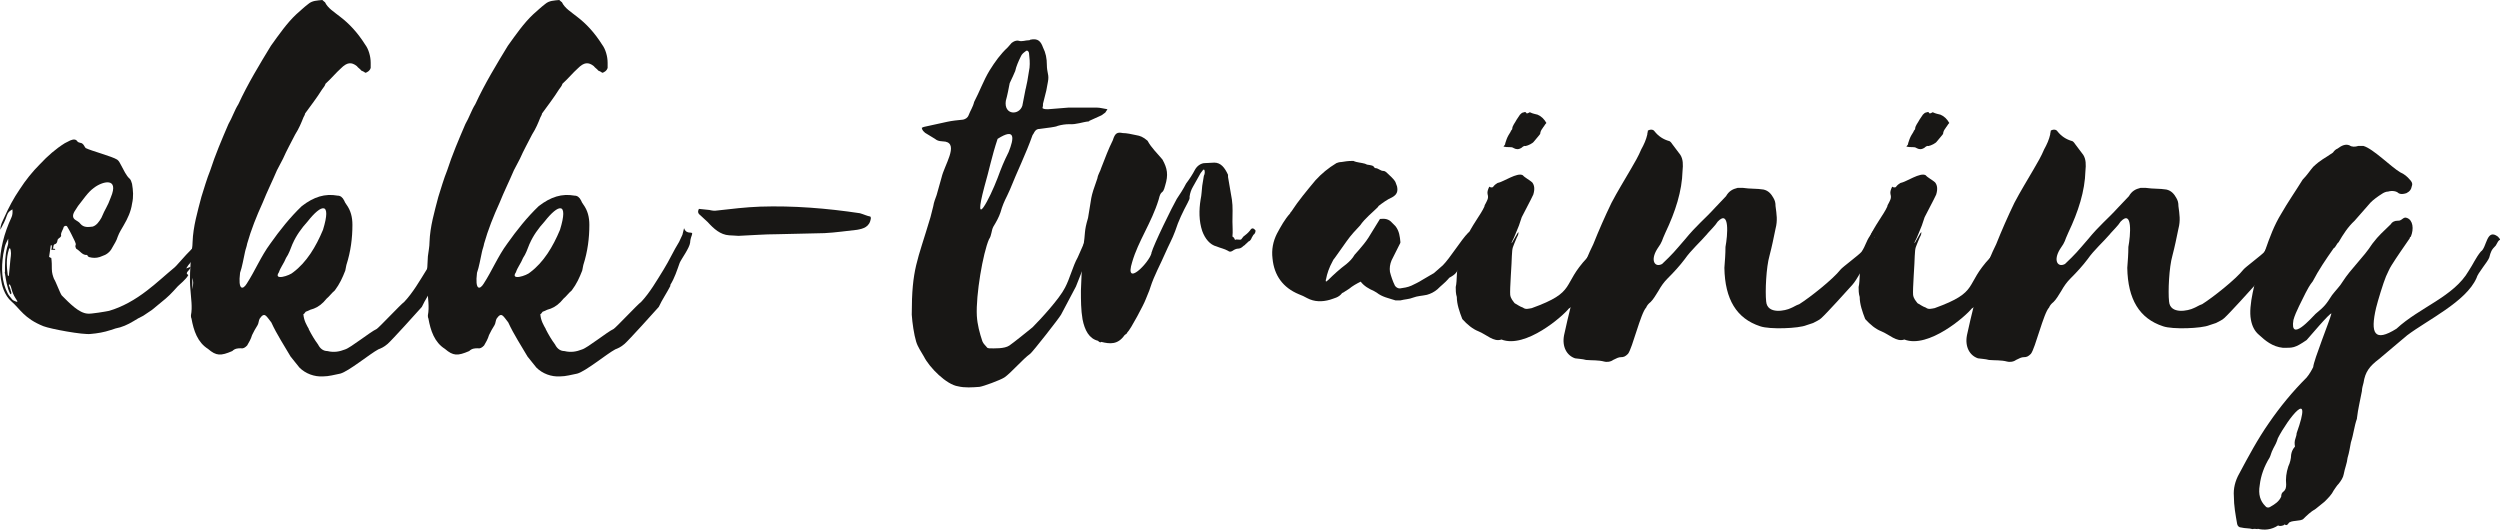
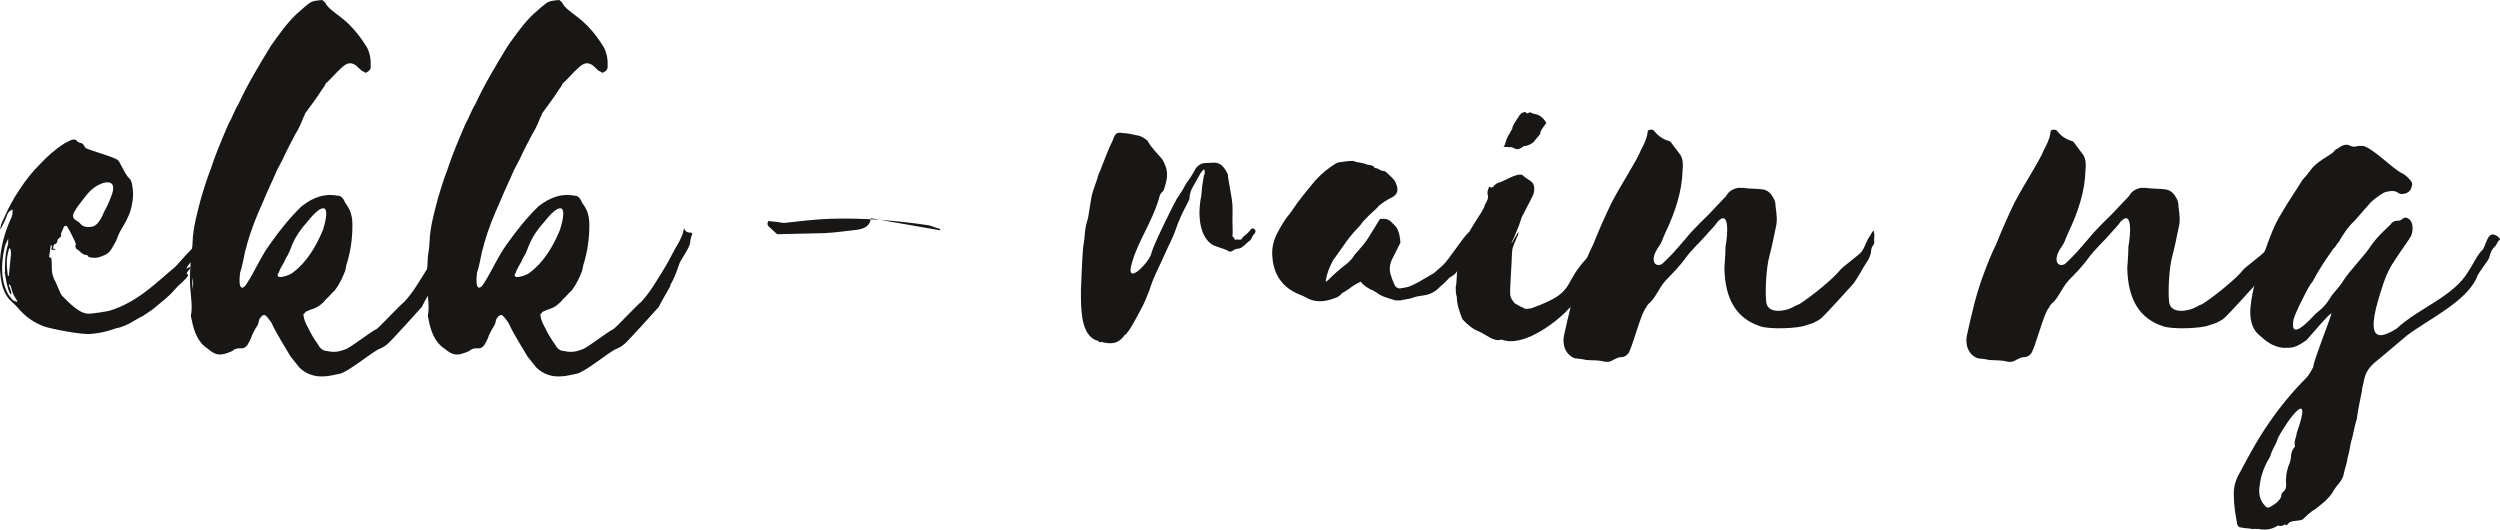
<svg xmlns="http://www.w3.org/2000/svg" version="1.1" viewBox="0 0 368.03 78.02">
  <defs>
    <style>
      .cls-1 {
        fill: #181715;
      }
    </style>
  </defs>
  <g>
    <g id="Ebene_1">
      <path class="cls-1" d="M9.01,34.65c0,.16-.16.32-.32.41-.08.08-.24.16-.24.41-.08.32-.16.41-.41.49-.16.08-.16.16-.24.65.16,0,.24,0,.32.08v.08h-.57c.08-.24.08-.49.08-.65h-.16l-.24,1.7c.16.08.24.16.32.16.08.57.08,1.05.08,1.62s.16,1.05.32,1.46c.24.32.89,2.11,1.14,2.43,1.14,1.14,2.52,2.6,3.81,2.68.41.08,2.76-.32,3.16-.41,1.95-.57,3.81-1.62,5.6-3,1.38-1.05,2.68-2.27,4.06-3.41l.24-.24,1.46-1.62c.89-.89,1.7-1.79,2.43-2.84.24-.41.49-.81.97-.97-.16.73-.32,1.38-.65,2.03-.08.24-.24.49-.41.65-.49.57-.89,1.05-1.22,1.7l-.81.97-.32.49.65-.24c-.08.49-.49.57-.57.97.08.08.08.16.24.24-.24.41-.49.65-.81.97-.49.41-.97.89-1.38,1.38-.73.81-1.54,1.46-2.35,2.11-.41.32-.73.65-1.14.89l-.97.65c-.49.24-.97.49-1.46.81-.81.49-1.7.89-2.6,1.05l-.73.24c-.97.32-1.95.49-2.92.57-1.14.16-5.92-.73-6.98-1.14-2.84-1.14-3.41-2.52-4.71-3.65-.49-.41-.89-1.05-1.14-1.7-.41-1.05-.49-2.19-.57-3.41,0-2.52.65-4.95,1.7-7.22q.24-.49.16-1.22c-.41.24-.65.41-.81.89-.24.73-.57,1.38-.97,2.11,0-.73.32-1.22.57-1.79.65-1.46,1.38-2.84,2.27-4.14.89-1.38,1.87-2.6,3-3.73,1.14-1.22,2.35-2.27,3.65-3.08l.81-.41c.41-.16.81-.24,1.05.16.24.24.57.16.73.32.24.16.32.49.49.65.81.41,3.89,1.22,4.63,1.7.24.16.41.49.57.81.41.73.73,1.54,1.3,2.03.16.16.24.49.32.73.16.97.24,1.87,0,2.92-.16,1.14-.65,2.19-1.22,3.16-.32.57-.65,1.05-.89,1.7-.16.57-.49,1.05-.81,1.62-.32.65-.89,1.05-1.46,1.22-.49.24-1.05.32-1.54.24-.24-.08-.49,0-.65-.32,0-.08-.08-.08-.08-.08-.65.08-1.05-.65-1.54-.89-.08-.08-.16-.32-.16-.41.16-.32,0-.49-.08-.73-.32-.65-.65-1.38-1.05-2.03-.08-.24-.32-.32-.57-.08-.08.41-.41.73-.41,1.22ZM1.3,41.95l.24.65c0,.24.24.41.08.73-.08-.08-.16-.08-.16-.16-.41-.81-.57-1.87-.73-2.92-.08-.08,0-.16,0-.24,0-1.22,0-2.35.32-3.57.08-.24.16-.49.16-.73v-.57c-.24.49-.41.81-.49,1.14l-.24,1.14c-.32,2.11-.24,4.06.65,5.76.16.32.41.57.65.89.16.16.32.24.57.32,0,.08.08,0,.24,0-.24-.41-.49-.73-.65-1.14-.24-.49-.24-.97-.49-1.38-.08,0-.16.08-.16.08ZM1.3,36.76c-.41,1.3-.32,2.52-.16,3.73,0,.08.08.08.16.16l.24-2.52c.08-.57.16-1.14-.08-1.62-.08.08-.16.16-.16.24ZM11.52,30.27l-.57.89c-.32.57-.24.97.16,1.22.24.16.57.32.73.57.49.57,1.14.49,1.79.41.57-.16.97-.73,1.3-1.3.57-1.38.89-1.62,1.38-3,1.3-3.08-1.3-2.35-2.52-1.38-.89.65-1.54,1.7-2.27,2.6Z" />
      <path class="cls-1" d="M45.44,48.44c.41.81.89,1.62,1.38,2.27.32.65.81.97,1.38.97.97.24,1.78.08,2.6-.24.81-.24,3.73-2.6,4.63-3,.32-.16,3.65-3.73,4.06-3.98,1.3-1.38,2.27-3.08,3.33-4.79.81-1.3,1.46-2.76,2.27-4.06l.49-1.05.24-.97c.41,1.14,1.46.24,1.14,1.05-.16.41-.24.81-.24,1.05-.08.81-1.3,2.43-1.54,3-.41,1.14-.73,2.19-1.38,3.25v.16c-.49.97-1.22,2.03-1.7,3.08-.57.65-4.38,4.87-5.03,5.44-.57.49-.97.65-1.38.81-1.22.65-4.38,3.25-5.6,3.57-.81.16-1.7.41-2.52.41-1.3.08-2.6-.41-3.49-1.3l-1.3-1.62c-.89-1.54-2.03-3.25-2.84-5.03-.73-.89-.97-1.62-1.7-.57-.16.24-.16.73-.32.97-.32.49-.57.97-.81,1.46-.16.57-.49,1.14-.73,1.54-.32.32-.57.49-.97.41-.32,0-.81,0-1.22.41-1.7.73-2.35.73-3.57-.32-1.54-.97-2.11-2.68-2.43-4.46-.08-.16-.08-.24-.08-.49.24-1.22,0-2.52-.08-3.81-.16-1.62,0-3.25.08-4.87.08-.73.24-1.38.24-2.11.08-2.27.73-4.46,1.3-6.65.41-1.3.81-2.68,1.3-3.89.73-2.27,1.7-4.54,2.68-6.82.57-.97.89-2.03,1.46-2.92,1.38-3,3.16-5.92,4.79-8.6,1.22-1.7,2.35-3.33,3.73-4.63.57-.49,1.14-1.05,1.79-1.54.57-.49,1.3-.49,2.03-.57.08,0,.24.24.41.32.41.89,1.38,1.46,2.19,2.11,1.38,1.05,2.6,2.35,3.73,4.14.49.65.81,1.7.81,2.68v.73c-.08.41-.57.73-.81.73-.16-.16-.41-.24-.57-.32-.16-.24-.49-.41-.65-.65-.81-.65-1.46-.57-2.35.32-.73.65-1.46,1.54-2.27,2.27-.08.32-.32.57-.49.81-.81,1.3-1.7,2.43-2.52,3.57,0,.16-.16.41-.24.57-.32.81-.65,1.62-1.22,2.52-.57,1.14-1.22,2.27-1.79,3.57l-.89,1.7c-.65,1.54-1.46,3.16-2.11,4.79-.89,1.95-1.7,3.98-2.27,6-.08.49-.24.81-.32,1.22-.24,1.05-.41,2.19-.73,3.08-.32,2.6.41,2.52.97,1.62,1.22-1.87,2.11-4.06,3.49-5.92,1.38-1.95,2.92-3.89,4.63-5.52,1.79-1.38,3.41-1.87,5.27-1.54.41,0,.73.24.97.73.08.24.16.32.32.57.65.89.89,1.87.89,3,0,1.95-.24,3.89-.89,5.92l-.16.81c-.41,1.05-.81,1.95-1.54,2.92-.49.41-.81.89-1.22,1.22-.57.73-1.22,1.22-1.87,1.46-.32.08-.73.24-1.05.41-.24,0-.24.32-.49.41.08.97.49,1.62.81,2.19ZM28.32,42.6c.16-.97.16-1.05,0-1.7v1.7ZM43.08,35.86c-.32.81-.57,1.54-.97,2.11-.32.81-.81,1.38-1.05,2.11-.89,1.3,1.62.49,2.11,0,1.95-1.46,3.33-3.73,4.38-6.25,1.3-4.22-.24-3.81-2.27-1.22-.89.97-1.7,2.11-2.19,3.25Z" />
      <path class="cls-1" d="M80.33,48.44c.41.81.89,1.62,1.38,2.27.32.65.81.97,1.38.97.97.24,1.79.08,2.6-.24.81-.24,3.73-2.6,4.62-3,.32-.16,3.65-3.73,4.06-3.98,1.3-1.38,2.27-3.08,3.33-4.79.81-1.3,1.46-2.76,2.27-4.06l.49-1.05.24-.97c.41,1.14,1.46.24,1.14,1.05-.16.41-.24.81-.24,1.05-.08.81-1.3,2.43-1.54,3-.41,1.14-.73,2.19-1.38,3.25v.16c-.49.97-1.22,2.03-1.7,3.08-.57.65-4.38,4.87-5.03,5.44-.57.49-.97.65-1.38.81-1.22.65-4.38,3.25-5.6,3.57-.81.16-1.7.41-2.52.41-1.3.08-2.6-.41-3.49-1.3l-1.3-1.62c-.89-1.54-2.03-3.25-2.84-5.03-.73-.89-.97-1.62-1.7-.57-.16.24-.16.73-.32.97-.32.49-.57.97-.81,1.46-.16.57-.49,1.14-.73,1.54-.32.32-.57.49-.97.41-.32,0-.81,0-1.22.41-1.7.73-2.35.73-3.57-.32-1.54-.97-2.11-2.68-2.43-4.46-.08-.16-.08-.24-.08-.49.24-1.22,0-2.52-.08-3.81-.16-1.62,0-3.25.08-4.87.08-.73.24-1.38.24-2.11.08-2.27.73-4.46,1.3-6.65.41-1.3.81-2.68,1.3-3.89.73-2.27,1.7-4.54,2.68-6.82.57-.97.89-2.03,1.46-2.92,1.38-3,3.16-5.92,4.79-8.6,1.22-1.7,2.35-3.33,3.73-4.63.57-.49,1.14-1.05,1.79-1.54.57-.49,1.3-.49,2.03-.57.08,0,.24.24.41.32.41.89,1.38,1.46,2.19,2.11,1.38,1.05,2.6,2.35,3.73,4.14.49.65.81,1.7.81,2.68v.73c-.08.41-.57.73-.81.73-.16-.16-.41-.24-.57-.32-.16-.24-.49-.41-.65-.65-.81-.65-1.46-.57-2.35.32-.73.65-1.46,1.54-2.27,2.27-.08.32-.32.57-.49.81-.81,1.3-1.7,2.43-2.52,3.57,0,.16-.16.41-.24.57-.32.81-.65,1.62-1.22,2.52-.57,1.14-1.22,2.27-1.79,3.57l-.89,1.7c-.65,1.54-1.46,3.16-2.11,4.79-.89,1.95-1.7,3.98-2.27,6-.08.49-.24.81-.32,1.22-.24,1.05-.41,2.19-.73,3.08-.32,2.6.41,2.52.97,1.62,1.22-1.87,2.11-4.06,3.49-5.92,1.38-1.95,2.92-3.89,4.63-5.52,1.79-1.38,3.41-1.87,5.27-1.54.41,0,.73.24.97.73.08.24.16.32.32.57.65.89.89,1.87.89,3,0,1.95-.24,3.89-.89,5.92l-.16.81c-.41,1.05-.81,1.95-1.54,2.92-.49.41-.81.89-1.22,1.22-.57.73-1.22,1.22-1.87,1.46-.32.08-.73.24-1.05.41-.24,0-.24.32-.49.41.08.97.49,1.62.81,2.19ZM63.21,42.6c.16-.97.16-1.05,0-1.7v1.7ZM77.97,35.86c-.32.81-.57,1.54-.97,2.11-.32.81-.81,1.38-1.05,2.11-.89,1.3,1.62.49,2.11,0,1.95-1.46,3.33-3.73,4.38-6.25,1.3-4.22-.24-3.81-2.27-1.22-.89.97-1.7,2.11-2.19,3.25Z" />
-       <path class="cls-1" d="M128.2,32.13c-.16,1.3-1.14,1.54-2.03,1.7-1.54.16-3.16.41-4.79.49l-6.98.16c-1.87,0-3.73.16-5.68.24-.41,0-.89-.08-1.38-.08-1.3-.08-2.27-.97-3.16-1.95l-1.05-.97c-.32-.24-.49-.49-.24-.97l1.54.16c.32.08.73.16,1.14.08,2.11-.24,4.22-.49,6.33-.57,4.87-.16,9.82.24,14.69.97.57.16,1.05.41,1.54.49.08.16.08.24.08.24Z" />
-       <path class="cls-1" d="M160.17,34.4c.41.08.97-.24.89,0,0,.49-.24.49-.16.89.08.32-.81,2.68-.97,3l-1.54,3.89-2.19,4.14c-.32.57-4.14,5.44-4.54,5.76-1.05.73-2.84,2.84-3.81,3.49-.65.41-3.08,1.3-3.65,1.38-1.05.08-2.19.16-3.16-.08-1.7-.24-4.22-2.76-5.03-4.38-.41-.73-.89-1.38-1.14-2.19-.32-1.05-.57-2.76-.65-3.98,0-6.82.81-7.79,2.76-14.36l.41-1.62c.08-.57.32-1.14.49-1.62l.73-2.6c.41-1.79,2.52-4.87.57-5.27-.57-.08-1.05,0-1.54-.41l-1.46-.89c-.16-.16-.41-.32-.49-.73.16-.08.32-.16.41-.16l3.33-.73c.73-.16,1.54-.24,2.35-.32.32-.08.65-.24.81-.65.24-.65.65-1.22.81-1.95.81-1.54,1.38-3.16,2.27-4.63.81-1.3,1.62-2.43,2.68-3.41l.57-.65c.32-.24.65-.41,1.05-.32.49.16.97-.08,1.54-.08q.08,0,.16-.08c1.14-.24,1.54.24,1.87,1.14.41.81.57,1.62.57,2.6,0,.49.08.89.16,1.3.08.32.08.73,0,1.14l-.24,1.3-.49,1.95c0,.24,0,.41-.08.65.24.16.49.16.81.16l3-.24h4.22c.49,0,.97.16,1.54.24l-.32.49-.57.41-1.79.81c0,.08-.08.08-.08.08-.89.08-1.87.49-2.84.41-.57,0-1.14.08-1.7.24-.32.16-.73.16-1.05.24l-1.87.24c-.32.08-.49.32-.65.65l-.16.24c-.97,2.76-2.27,5.36-3.33,8.03l-.41.89c-.41.81-.73,1.54-.97,2.43-.24.73-.65,1.46-1.05,2.11-.32.57-.24,1.3-.65,1.87-.89,2.03-1.95,8.2-1.79,11.28.08,1.3.41,2.52.81,3.73.16.41.49.65.73.97.08,0,.16.08.32.08.73,0,2.19.08,2.92-.41.49-.32,2.92-2.27,3.41-2.68,1.22-1.22,3.98-4.22,4.79-5.84.73-1.38,1.14-3.16,1.87-4.46l1.54-3.49ZM148.48,22.39c.81-2.03,1.05-3.65-1.62-1.95-.89,2.68-1.22,4.54-1.95,7.06-1.79,6.73.81,1.7,1.95-1.3.57-1.54.89-2.35,1.62-3.81ZM151,13.06l.24-1.14.32-1.95c.08-.73,0-1.46-.08-2.19-.08-.32-.32-.41-.49-.24-.32.24-.57.41-.73.81-.32.65-.65,1.38-.81,2.11l-.32.73-.49,1.05c-.16.81-.32,1.7-.57,2.6-.32,2.11,1.95,2.19,2.43.73l.49-2.52Z" />
+       <path class="cls-1" d="M128.2,32.13c-.16,1.3-1.14,1.54-2.03,1.7-1.54.16-3.16.41-4.79.49l-6.98.16l-1.05-.97c-.32-.24-.49-.49-.24-.97l1.54.16c.32.08.73.16,1.14.08,2.11-.24,4.22-.49,6.33-.57,4.87-.16,9.82.24,14.69.97.57.16,1.05.41,1.54.49.08.16.08.24.08.24Z" />
      <path class="cls-1" d="M169.5,37.24c.32-1.22,3.16-6.98,3.73-7.95.49-.73.97-1.46,1.38-2.27.49-.65.97-1.38,1.3-2.03.32-.57.81-.89,1.3-.97.57,0,1.05-.08,1.54-.08.97,0,1.54.73,2.03,1.79v.32l.57,3.33c.16,1.05.08,2.19.08,3.25,0,.73.08,1.46,0,2.19.41.24.32.57.41.49.16-.16.73.08.89-.08l.32-.41c.32-.24.65-.49.97-.89.24-.41.49-.41.81,0,0,.24-.08.49-.32.65l-.24.41c-.08.24-.24.49-.49.57l-.24.24c-.08.08-.24.16-.24.24l-.24.16c-.32.32-.57.41-.89.41-.08,0-.41.08-.73.32-.24.16-.49.16-.65,0-.57-.32-1.14-.41-1.7-.65-.97-.24-1.7-1.14-2.11-2.27-.49-1.46-.49-3.08-.24-4.63.16-.73.16-1.38.24-2.03l.24-1.46c.16-.32.16-.57.08-.89-.08,0-.24-.08-.24.08l-.32.41-1.14,2.03c-.24.41-.41.89-.49,1.46.08.32-.16.57-.24.81-.73,1.38-1.38,2.68-1.87,4.22-.41,1.14-.97,2.11-1.46,3.25-.73,1.7-1.62,3.25-2.19,5.03-.16.57-.49,1.22-.73,1.87-.16.49-2.19,4.38-2.68,4.79,0,.16-.24.24-.41.41-.97,1.38-2.11,1.3-3.41.97-.16.16-.32,0-.49-.16-1.3-.32-1.95-1.54-2.27-3.16-.24-1.38-.24-2.84-.24-4.22.08-2.11.16-4.22.32-6.33.41-2.35.08-2.19.73-4.38.57-3.16.24-2.68,1.38-5.84.08-.57.41-.97.57-1.54.57-1.46,1.05-2.76,1.7-4.06.32-1.05.65-1.22,1.46-1.05.57,0,1.3.16,2.03.32.49.08.97.24,1.62.81.57,1.05,1.38,1.79,2.19,2.76.73,1.3.89,2.27.41,3.81-.41,1.62-.57.41-.97,2.11-1.05,3.41-3,6.09-3.89,9.17-1.22,3.89,2.52.08,2.84-1.3Z" />
      <path class="cls-1" d="M216.39,34.08c.57.08.97.41,1.38.81-.08.57-.89,2.52-1.3,2.84-.24.08-.32.32-.49.41l-.89,1.05c-.16.16-.41.32-.49.57-.24.49-.57.73-.97.97-.16.08-.32.16-.41.32-.49.57-1.14,1.05-1.62,1.54-.49.41-.97.65-1.54.81-.73.16-1.38.16-2.03.41-.57.24-1.22.24-1.87.41h-.73c-.97-.32-1.95-.49-2.76-1.14l-.41-.24c-.73-.32-1.46-.73-1.95-1.38-.65.32-1.22.65-1.7,1.05l-.89.57c-.08,0-.16.08-.16.08-.49.65-1.14.73-1.79.97-1.14.32-2.27.32-3.33-.24-.41-.24-.81-.41-1.22-.57-2.35-.97-3.65-2.76-3.89-5.27-.16-1.3.08-2.52.65-3.65.57-1.05,1.14-2.11,1.95-3,0-.08.08-.16.16-.24,1.05-1.62,2.35-3.16,3.57-4.63.89-.97,1.87-1.79,3.08-2.52.16-.08.49-.16.73-.16.49-.08.97-.16,1.54-.16h.24c.49.24,1.14.24,1.7.41.16.08.32.16.49.16.41.08.73.08.89.41.08.08.16.08.16.08.41,0,.73.41,1.14.41.16,0,.32.08.41.16.49.49,1.05.89,1.38,1.46l.24.65c.16.73,0,1.22-.73,1.62-.73.32-1.38.81-2.03,1.3v.08c-.89.89-1.95,1.7-2.68,2.76l-.97,1.05c-.73.81-1.3,1.7-1.95,2.6l-.81,1.14c-.16.16-.24.32-.32.49-.49.89-.81,1.79-.97,2.68-.08.08,0,.16,0,.32l.32-.24c.81-.81,1.7-1.62,2.68-2.35.49-.41.89-.81,1.22-1.38l.65-.73c.49-.57.97-1.14,1.38-1.78l1.7-2.76c.73-.08,1.3,0,1.79.57l.49.49c.57.73.65,1.54.73,2.35,0,.16-.08.24-.16.41l-1.14,2.27c-.24.57-.32,1.14-.24,1.7.16.65.41,1.38.73,2.03.16.24.41.41.73.41.57-.08,1.14-.16,1.7-.41.49-.24,1.05-.49,1.54-.81l1.79-1.05,1.3-1.14c1.05-1.05,2.68-3.73,3.73-4.79l.24-.16Z" />
      <path class="cls-1" d="M219.72,27.59l.08-.08c.24-.32.41-.41.65-.57.89-.16,2.92-1.62,3.73-1.14.24.32,1.05.73,1.38,1.05.32.41.41.97.16,1.79-.49,1.05-1.05,2.03-1.7,3.33l-.41,1.22c-.32.73-.65,1.7-1.05,2.43-.32.97,1.14-2.11.97-1.3,0,.24-.16.49-.24.65-.65,1.62-.65,1.3-.73,2.76,0,.81-.32,4.95-.24,5.68.08.57.41.89.65,1.22.32.16.73.49,1.22.65.41.32.81.16,1.3.08,6.73-2.43,4.3-3.33,8.2-7.46.73-1.05,1.62-2.03,2.03-3.33q0-.08.24-.49c.41.81-.49,1.95.65,2.19-1.7,3.08-2.92,7.55-5.68,9.17-.81,1.05-6.33,5.92-9.9,4.54-1.14.41-2.19-.73-3.41-1.22-.81-.32-1.62-.97-2.35-1.79-.41-1.05-.81-2.19-.81-3.25-.16-.49-.16-1.05-.16-1.46.24-.97.08-2.84.41-3.49.08-.41.24-.81.24-1.3.16-.08,0-.49.57-.57.08,0,.16-.32.24-.41.41-.57.49-1.05.89-1.62,0,0-1.7,1.7-.73.08.65-1.62,2.11-3.41,2.6-4.54,0-.16.16-.41.16-.41.24-.49.49-.81.32-1.38-.08-.32,0-.65.24-1.14.16.08.24.16.49.08ZM227.18,18.74c-.16.24-.32.41-.41.73,0,.08,0,.24-.16.41l-.81.97c-.16.24-.81.57-1.22.65-.16-.08-.41.08-.57.24-.49.32-.81.24-1.14.08-.24-.16-.41-.16-.65-.16-.32,0-.57,0-.89-.08l.24-.32c0-.24.16-.49.24-.81.16-.41.32-.65.57-1.05,0-.16.24-.32.24-.41,0-.49.41-.89.65-1.38l.49-.73c.16-.16.32-.32.49-.32.16-.08.32-.08.41,0,0,.16.16.16.32.08.16-.08.24-.16.32-.08.32.16.73.24,1.05.32.57.24.97.65,1.3,1.22-.24.24-.32.49-.49.65Z" />
      <path class="cls-1" d="M251.36,34.4c-1.05,1.22-2.43,2.43-3.33,3.73-.73.97-1.62,1.95-2.52,2.84-.57.57-.97,1.14-1.38,1.87-.41.65-.73,1.22-1.14,1.62-.32.24-.57.57-.65.81-.81.81-2.03,6-2.68,6.82-.41.41-.65.49-1.05.49-.32,0-.65.16-1.14.41-.41.32-1.05.32-1.3.24-.89-.24-1.79-.16-2.68-.24-.57-.16-1.14-.16-1.62-.24-1.22-.41-1.95-1.7-1.62-3.41.65-2.92,1.3-5.92,2.43-8.93.57-1.54,1.14-3,1.87-4.46.81-2.03,1.7-4.06,2.68-6.09.89-1.7,1.95-3.41,2.84-4.95.57-.97,1.14-1.95,1.54-2.92.41-.73.73-1.46.89-2.19,0-.24.08-.32.08-.57.41-.24.81-.16.97.08.57.73,1.3,1.22,2.19,1.46.08,0,.32.24.41.41l1.22,1.62c.41.65.41,1.46.32,2.35-.08,3-1.05,6-2.52,9.09-.65,1.38-.32,1.14-1.22,2.43-1.05,1.7-.32,2.76.73,2.19,1.62-1.54,1.79-1.79,3.33-3.57,1.87-2.27,2.76-2.84,4.54-4.79l1.54-1.62c.41-.73.97-1.05,1.7-1.22h.81c1.05.16,2.03.08,3,.24.73.16,1.14.65,1.46,1.22.24.41.32.73.32,1.22.16,1.22.32,2.11,0,3.33-.32,1.54-.49,2.43-.89,3.98-.49,1.7-.65,5.27-.49,6.73.16,1.95,2.84,1.38,3.65.97.41-.16.73-.41,1.22-.57,1.54-.97,4.95-3.65,6.09-5.11.24-.32,2.76-2.19,3.08-2.6.65-.97.65-1.54,1.3-2.43.16-.24.16-.41.49-.73,0,.16,0,.32.08.41.08.49-.08.81,0,1.3,0,.57.08-.08-.16.49-.24.32-.32.65-.32,1.05-.08.41-.24.81-.49,1.22-.73,1.05-1.54,2.76-2.27,3.57-.65.73-3.81,4.22-4.54,4.87-.32.32-.81.49-1.22.73l-.97.32c-1.14.49-5.44.65-6.82.16-3.49-1.14-5.19-3.98-5.27-8.6.08-1.05.16-2.03.16-3.08.32-1.7.65-5.6-1.14-3.73-.41.65-1.05,1.22-1.54,1.79Z" />
-       <path class="cls-1" d="M279.03,27.59l.08-.08c.24-.32.41-.41.65-.57.89-.16,2.92-1.62,3.73-1.14.24.32,1.05.73,1.38,1.05.32.41.41.97.16,1.79-.49,1.05-1.05,2.03-1.7,3.33l-.41,1.22c-.32.73-.65,1.7-1.05,2.43-.32.97,1.14-2.11.97-1.3,0,.24-.16.49-.24.65-.65,1.62-.65,1.3-.73,2.76,0,.81-.32,4.95-.24,5.68.08.57.41.89.65,1.22.32.16.73.49,1.22.65.41.32.81.16,1.3.08,6.73-2.43,4.3-3.33,8.2-7.46.73-1.05,1.62-2.03,2.03-3.33q0-.08.24-.49c.41.81-.49,1.95.65,2.19-1.7,3.08-2.92,7.55-5.68,9.17-.81,1.05-6.33,5.92-9.9,4.54-1.14.41-2.19-.73-3.41-1.22-.81-.32-1.62-.97-2.35-1.79-.41-1.05-.81-2.19-.81-3.25-.16-.49-.16-1.05-.16-1.46.24-.97.08-2.84.41-3.49.08-.41.24-.81.24-1.3.16-.08,0-.49.57-.57.08,0,.16-.32.24-.41.41-.57.49-1.05.89-1.62,0,0-1.7,1.7-.73.08.65-1.62,2.11-3.41,2.6-4.54,0-.16.16-.41.16-.41.24-.49.49-.81.32-1.38-.08-.32,0-.65.24-1.14.16.08.24.16.49.08ZM286.49,18.74c-.16.24-.32.41-.41.73,0,.08,0,.24-.16.41l-.81.97c-.16.24-.81.57-1.22.65-.16-.08-.41.08-.57.24-.49.32-.81.24-1.14.08-.24-.16-.41-.16-.65-.16-.32,0-.57,0-.89-.08l.24-.32c0-.24.16-.49.24-.81.16-.41.32-.65.57-1.05,0-.16.24-.32.24-.41,0-.49.41-.89.65-1.38l.49-.73c.16-.16.32-.32.49-.32.16-.08.32-.08.41,0,0,.16.16.16.32.08.16-.08.24-.16.32-.08.32.16.73.24,1.05.32.57.24.97.65,1.3,1.22-.24.24-.32.49-.49.65Z" />
      <path class="cls-1" d="M310.67,34.4c-1.05,1.22-2.43,2.43-3.33,3.73-.73.97-1.62,1.95-2.52,2.84-.57.57-.97,1.14-1.38,1.87-.41.65-.73,1.22-1.14,1.62-.32.24-.57.57-.65.81-.81.81-2.03,6-2.68,6.82-.41.41-.65.49-1.05.49-.32,0-.65.16-1.14.41-.41.32-1.05.32-1.3.24-.89-.24-1.79-.16-2.68-.24-.57-.16-1.14-.16-1.62-.24-1.22-.41-1.95-1.7-1.62-3.41.65-2.92,1.3-5.92,2.43-8.93.57-1.54,1.14-3,1.87-4.46.81-2.03,1.7-4.06,2.68-6.09.89-1.7,1.95-3.41,2.84-4.95.57-.97,1.14-1.95,1.54-2.92.41-.73.73-1.46.89-2.19,0-.24.08-.32.08-.57.41-.24.81-.16.97.08.57.73,1.3,1.22,2.19,1.46.08,0,.32.24.41.41l1.22,1.62c.41.65.41,1.46.32,2.35-.08,3-1.05,6-2.52,9.09-.65,1.38-.32,1.14-1.22,2.43-1.05,1.7-.32,2.76.73,2.19,1.62-1.54,1.79-1.79,3.33-3.57,1.87-2.27,2.76-2.84,4.54-4.79l1.54-1.62c.41-.73.97-1.05,1.7-1.22h.81c1.05.16,2.03.08,3,.24.73.16,1.14.65,1.46,1.22.24.41.32.73.32,1.22.16,1.22.32,2.11,0,3.33-.32,1.54-.49,2.43-.89,3.98-.49,1.7-.65,5.27-.49,6.73.16,1.95,2.84,1.38,3.65.97.41-.16.73-.41,1.22-.57,1.54-.97,4.95-3.65,6.09-5.11.24-.32,2.76-2.19,3.08-2.6.65-.97.65-1.54,1.3-2.43.16-.24.16-.41.49-.73,0,.16,0,.32.08.41.08.49-.08.81,0,1.3,0,.57.08-.08-.16.49-.24.32-.32.65-.32,1.05-.08.41-.24.81-.49,1.22-.73,1.05-1.54,2.76-2.27,3.57-.65.73-3.81,4.22-4.54,4.87-.32.32-.81.49-1.22.73l-.97.32c-1.14.49-5.44.65-6.82.16-3.49-1.14-5.19-3.98-5.27-8.6.08-1.05.16-2.03.16-3.08.32-1.7.65-5.6-1.14-3.73-.41.65-1.05,1.22-1.54,1.79Z" />
      <path class="cls-1" d="M332.34,77.89c-.16,0-.49-.08-.73,0-.57-.16-1.05-.08-1.7-.24-.24,0-.49-.16-.57-.49-.24-1.38-.49-2.68-.49-4.14-.08-1.05.16-2.19.81-3.33,1.3-2.43,2.68-5.03,4.38-7.46,1.62-2.35,3.41-4.54,5.52-6.65.41-.49.73-1.05.97-1.54.08-1.05,2.43-6.82,2.68-7.87-.08-.32-3.49,3.73-3.65,3.89-1.79,1.22-2.03,1.14-3.49,1.14-1.54-.16-2.6-1.05-3.57-1.95-.57-.49-.97-1.22-1.14-2.19-.41-2.11.65-5.68,1.38-8.36.32-.73.49-1.38.73-1.87.65-1.87,1.3-3.65,2.35-5.36.97-1.7,2.11-3.33,3.16-5.03.65-.65,1.05-1.3,1.54-1.87,1.22-1.14,1.54-1.14,2.92-2.11.16-.24.41-.49.65-.57.65-.49,1.22-.73,1.79-.49.32.24.81.24,1.3.08h.73c1.46.41,4.06,3.08,5.44,3.89.57.24,1.05.65,1.38,1.05.24.24.49.57.32.97-.08.49-.32.81-.81,1.05-.49.16-.89.16-1.14,0-.32-.32-.97-.41-1.54-.24-.32,0-.65.16-.89.32-.65.41-1.3.89-1.7,1.3l-2.35,2.68c-.97.89-1.7,2.03-2.35,3.16-.32.24-.41.73-.73.89-1.14,1.62-2.19,3.16-3.08,4.87-.41.49-.81,1.22-1.05,1.7-.49,1.05-1.46,2.76-1.79,3.98-.57,3.41,2.68-.32,3.25-.89,1.38-1.14,1.54-1.38,2.43-2.76.49-.65,1.22-1.38,1.54-1.95,1.3-2.03,3.08-3.57,4.38-5.6,1.05-1.38,1.54-1.7,2.76-2.92.16-.32.57-.49.97-.49.65.08.81-.65,1.38-.41.89.32,1.05,1.62.57,2.76-.16.08-.16.16-.16.24-.89,1.3-1.87,2.68-2.68,3.98-.32.49-.57,1.14-.81,1.62-.41.97-1.22,3.65-1.46,4.63-.89,3.81-.24,5.11,3,3.08,3.41-3.16,8.44-4.71,10.63-8.52.65-.97,1.05-1.95,1.79-2.84.89-.57.81-3.49,2.52-2.19.57.65.24.32,0,.73l-.32.57c-.65.65-.73.89-.97,1.79-.24.65-1.7,2.27-1.87,3-1.54,3.49-7.22,6.17-10.22,8.44l-4.14,3.49c-1.38,1.05-2.03,1.87-2.27,3.49-.08.32-.24.81-.24,1.22-.24,1.3-.57,2.6-.73,3.98v.08c-.41,1.14-.49,2.27-.89,3.49-.16.81-.24,1.46-.49,2.27-.08.81-.41,1.54-.57,2.43-.08.49-.41.97-.73,1.38-.32.32-.49.65-.73.97-.32.65-.81,1.14-1.38,1.7l-1.3,1.05c-.73.41-1.3.97-1.79,1.46-.41.41-1.87.16-2.19.65-.08.16-.32.41-.57.16,0,0-.16.16-.24.16q-.49.16-.73,0c-.97.65-2.03.73-3,.49ZM334.61,66.13c-.24.41-.32.89-.49,1.22-.81,1.3-1.3,2.68-1.46,4.06-.24,1.38.08,2.35.81,3.08.16.24.49.32.81.08.57-.32,1.22-.73,1.54-1.46,0-.32.08-.57.32-.73.32-.24.41-.57.41-1.05-.08-.89,0-1.7.32-2.68.24-.49.41-1.14.41-1.7.08-.41.16-.73.57-1.22-.08-.41-.08-.81.08-1.22.08-.24.16-.49.16-.73,2.52-7.06-1.3-2.11-2.76.73-.16.57-.41,1.05-.73,1.62Z" />
    </g>
  </g>
</svg>